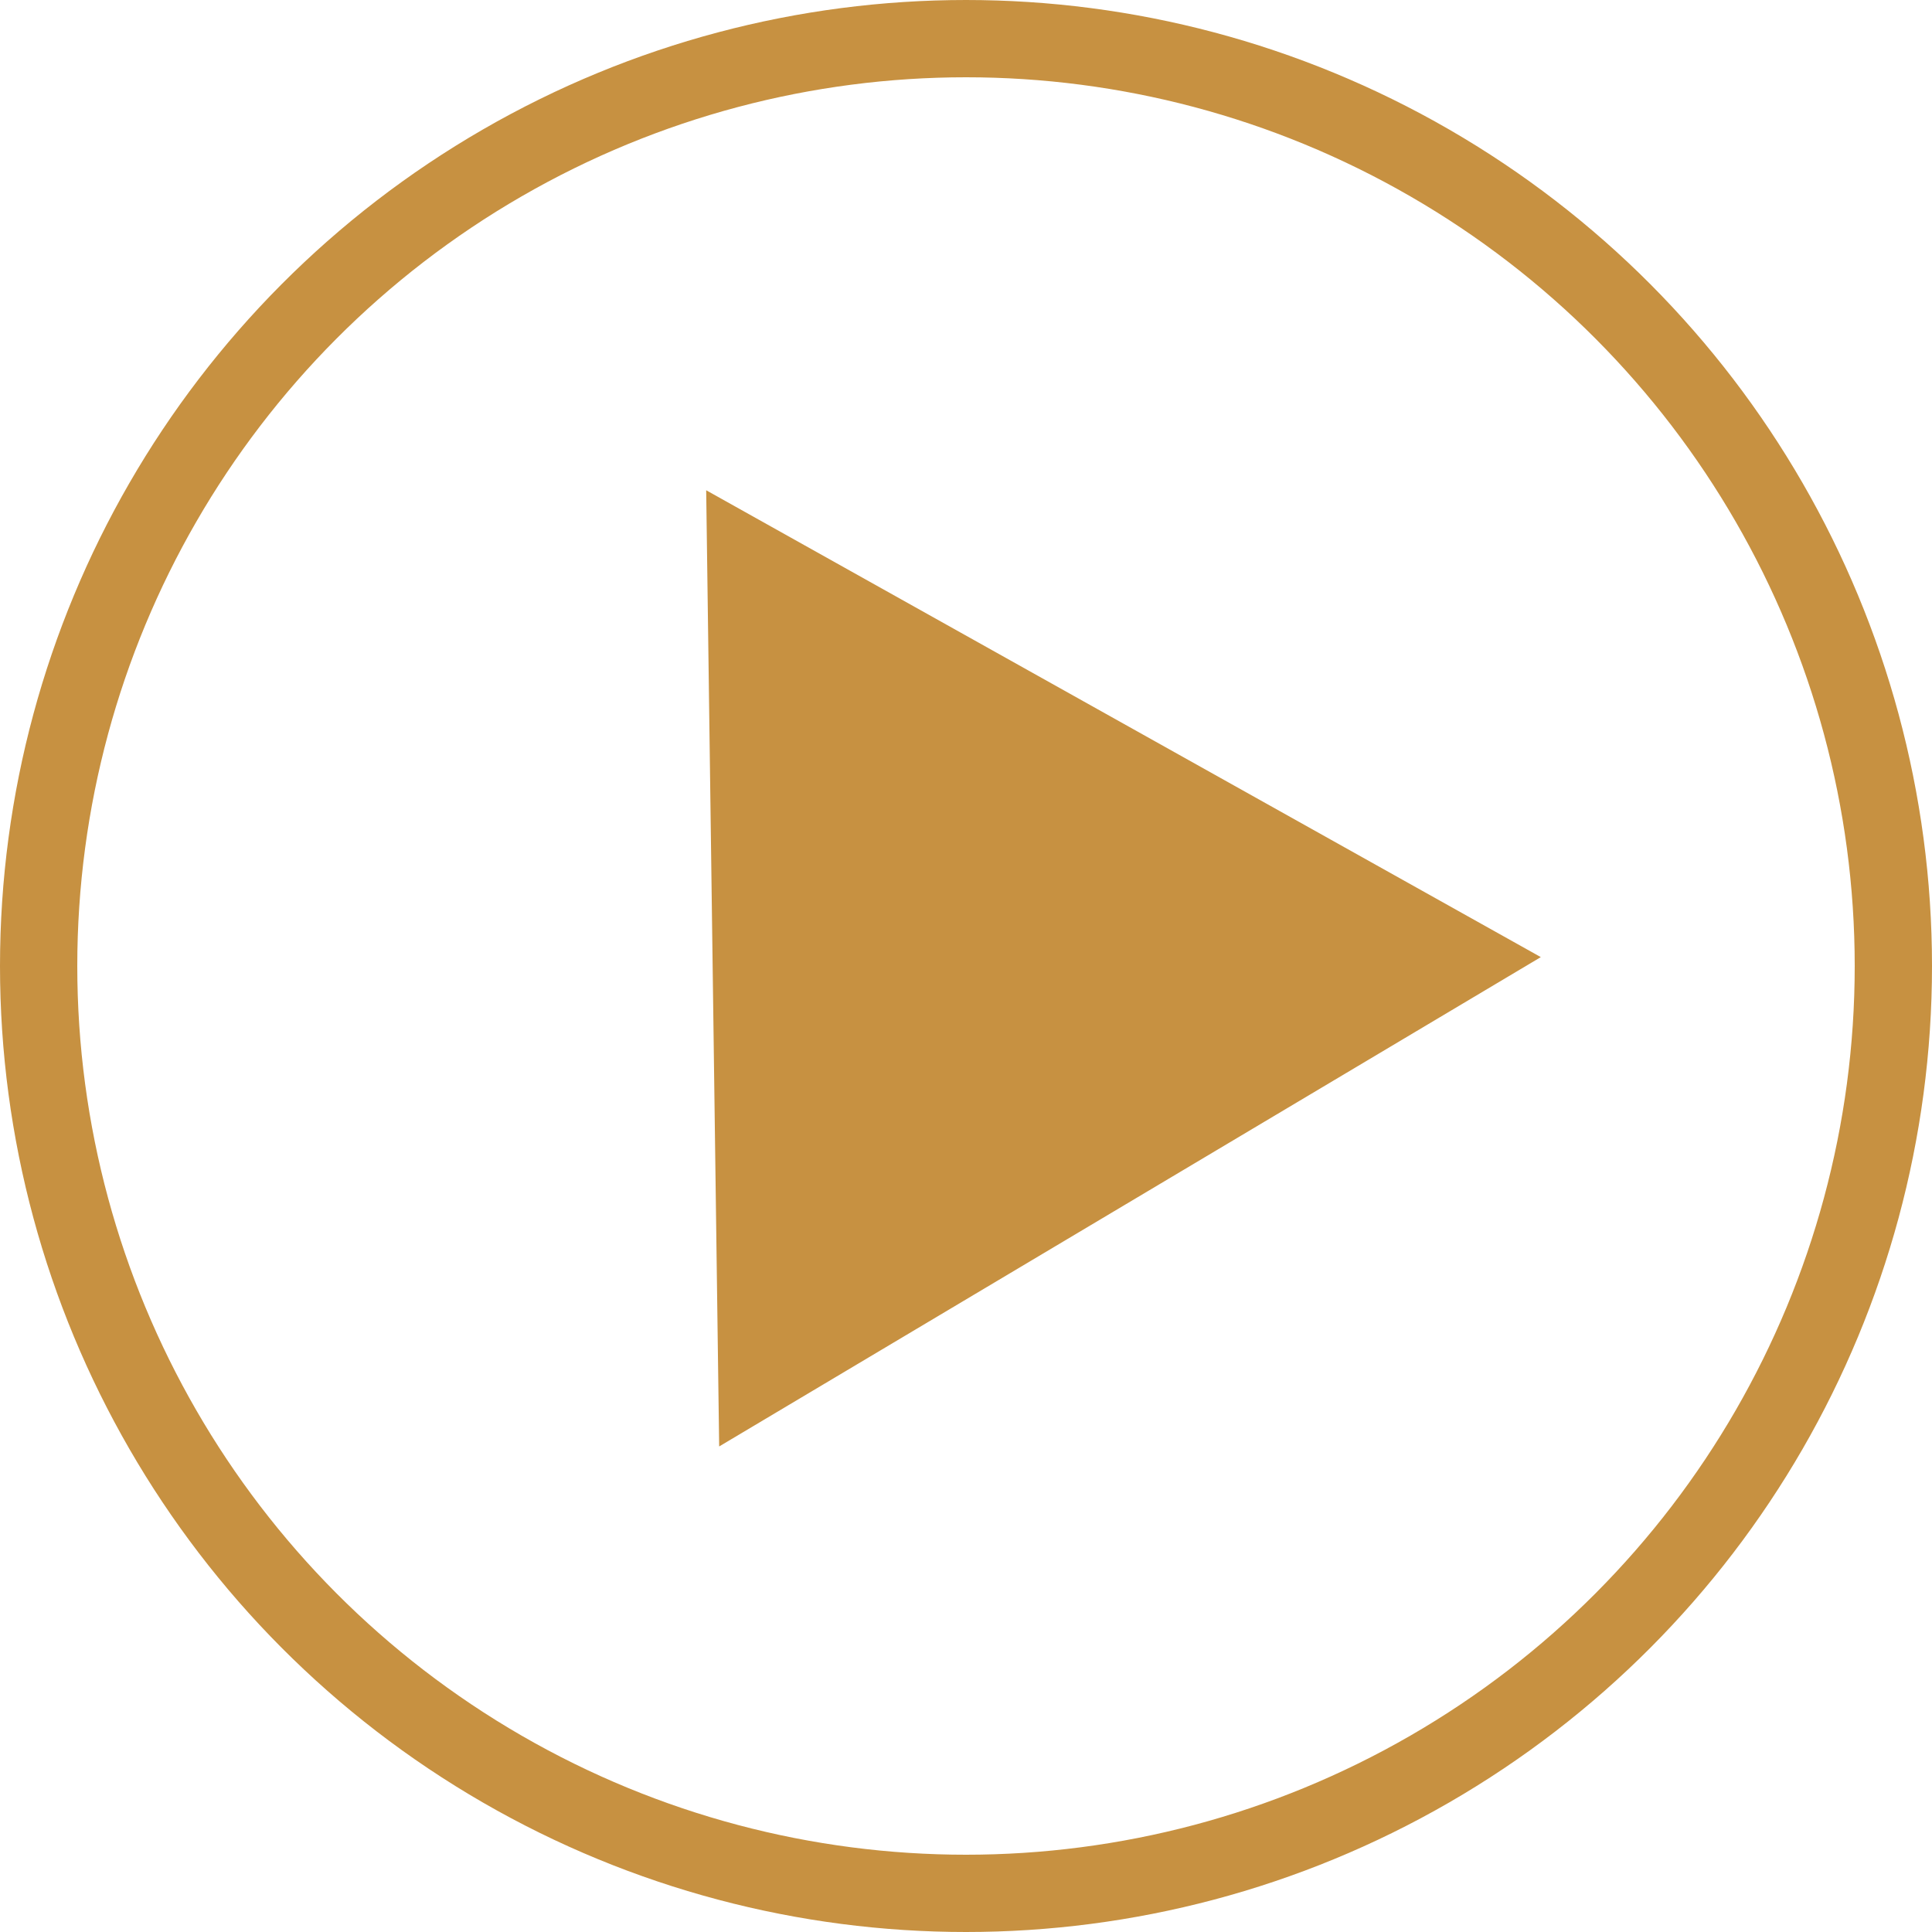
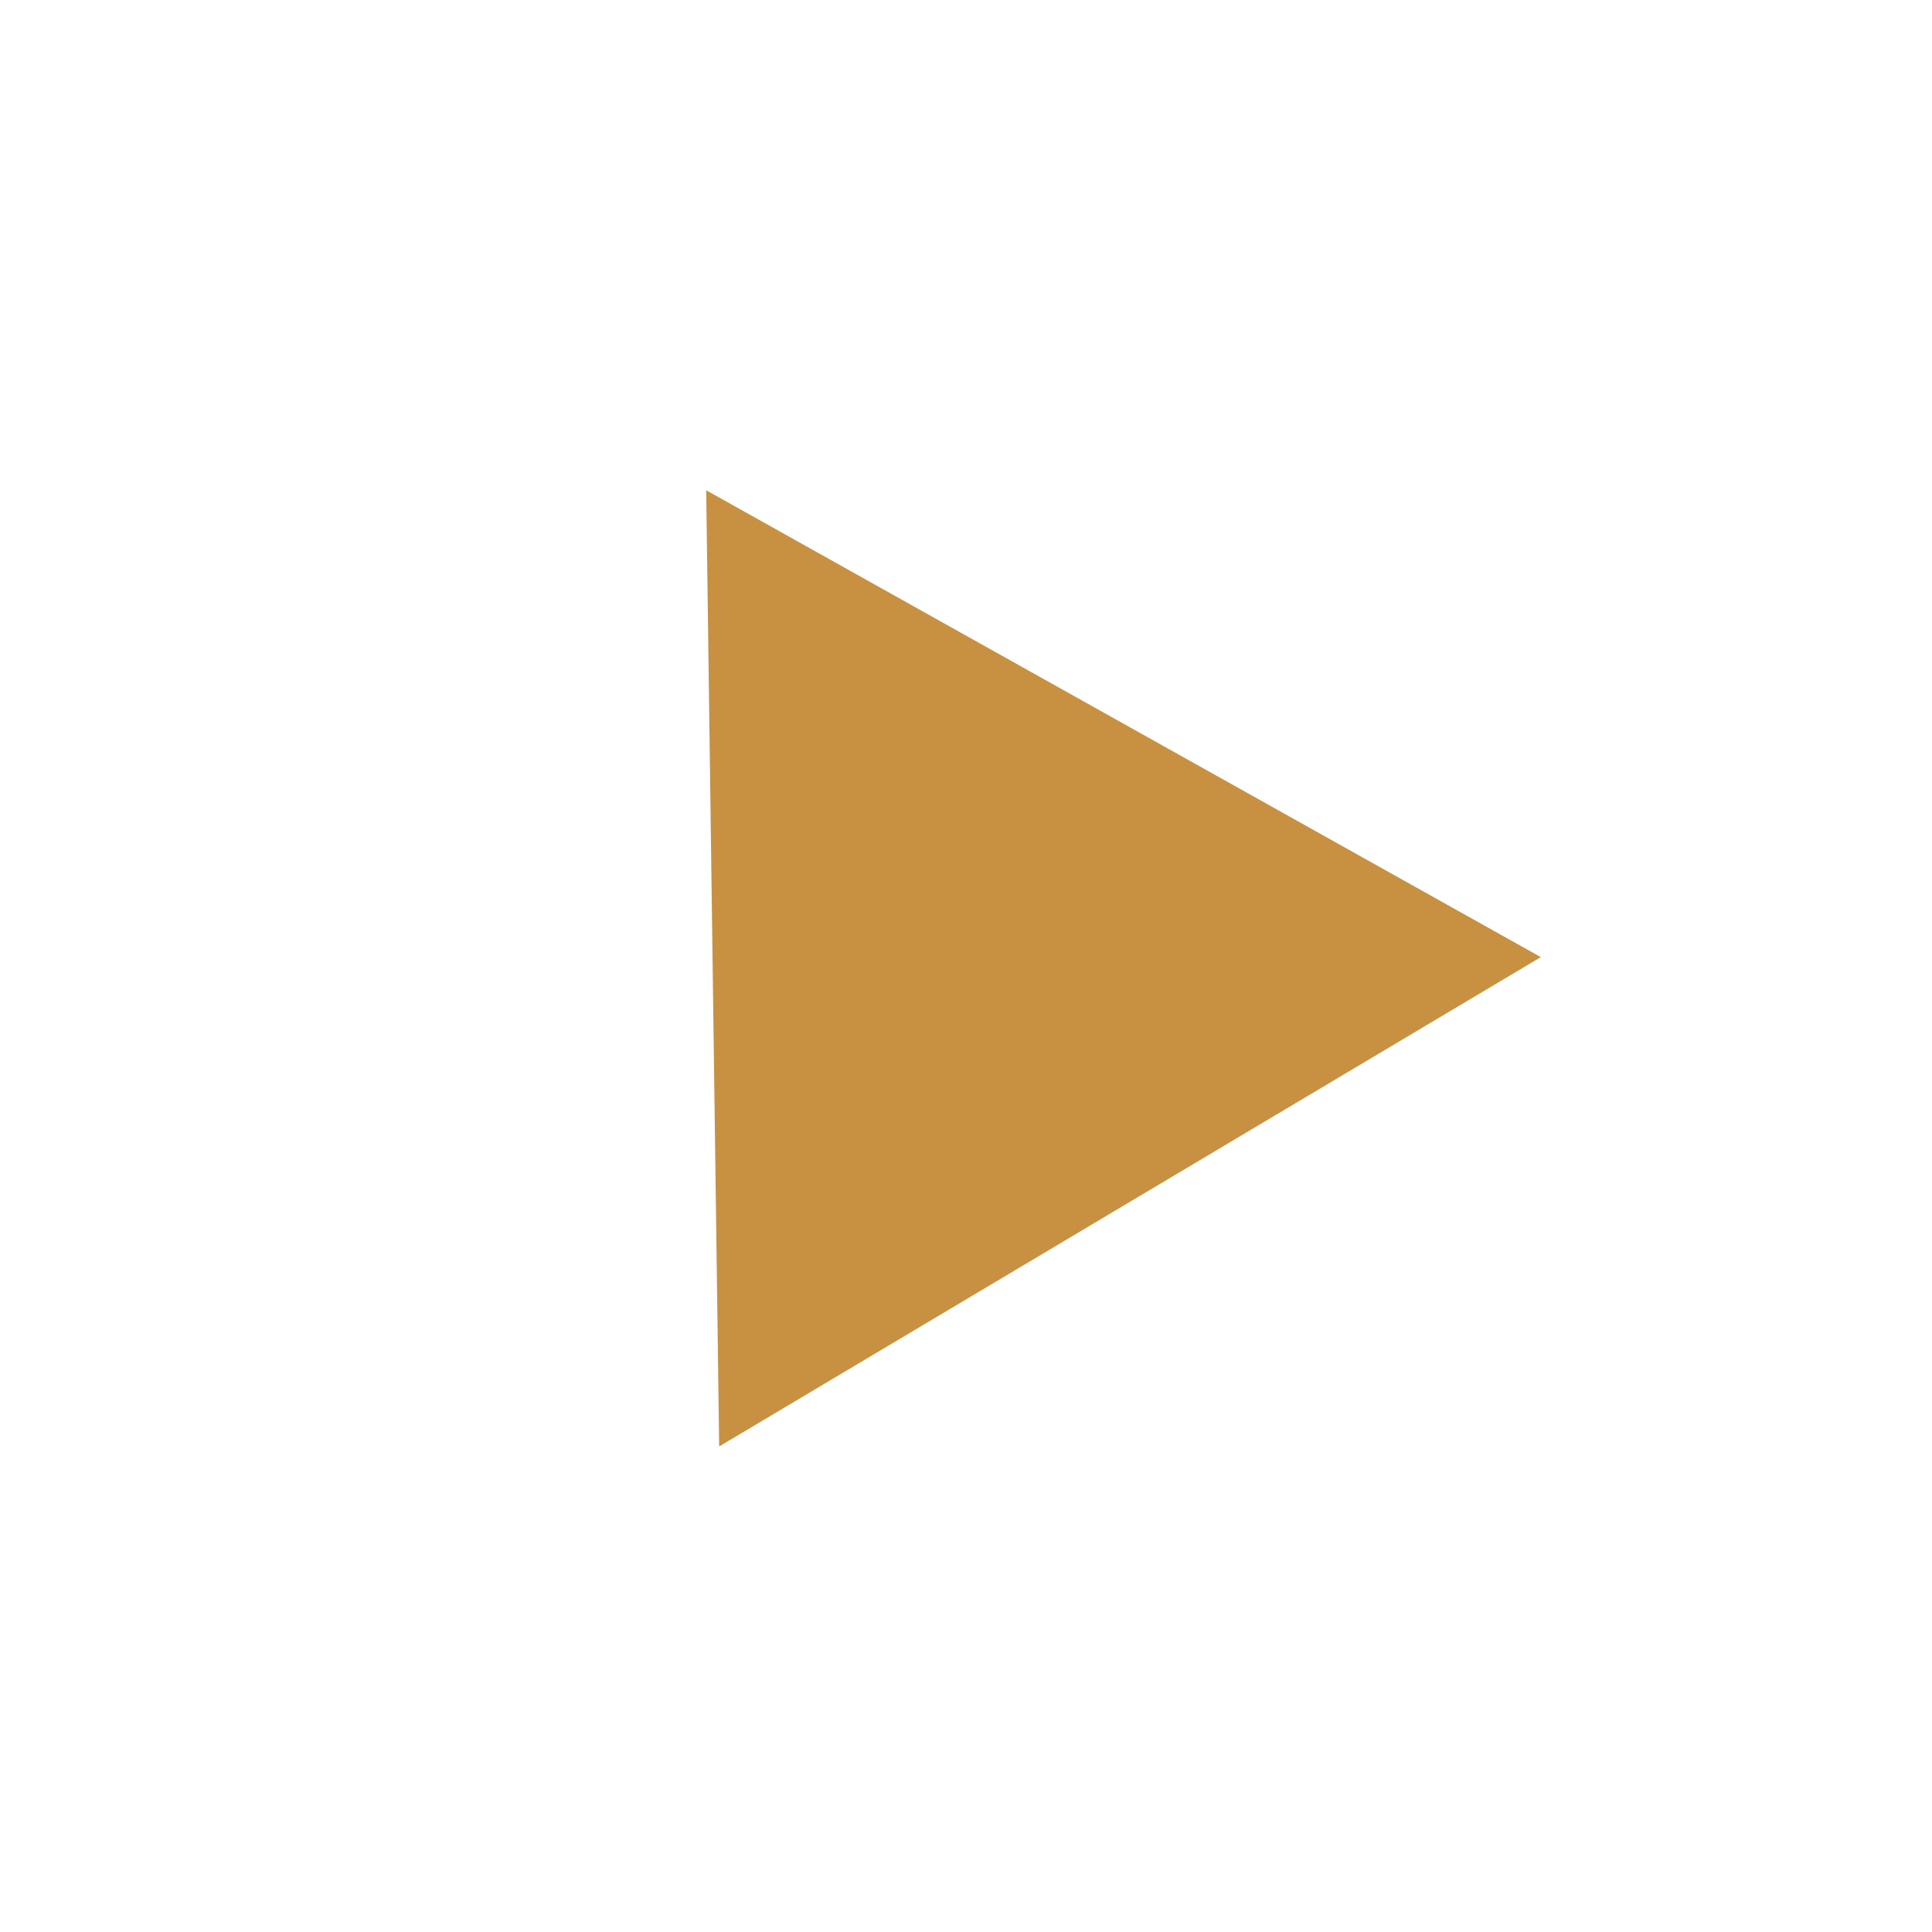
<svg xmlns="http://www.w3.org/2000/svg" width="25" height="25" viewBox="0 0 25 25" fill="none">
-   <circle cx="12.5" cy="12.5" r="12" stroke="#C79141" />
-   <path d="M9.138 6.344L19.938 12.385L9.306 18.717L9.138 6.344Z" fill="#C79141" />
+   <path d="M9.138 6.344L19.938 12.385L9.306 18.717L9.138 6.344" fill="#C79141" />
</svg>